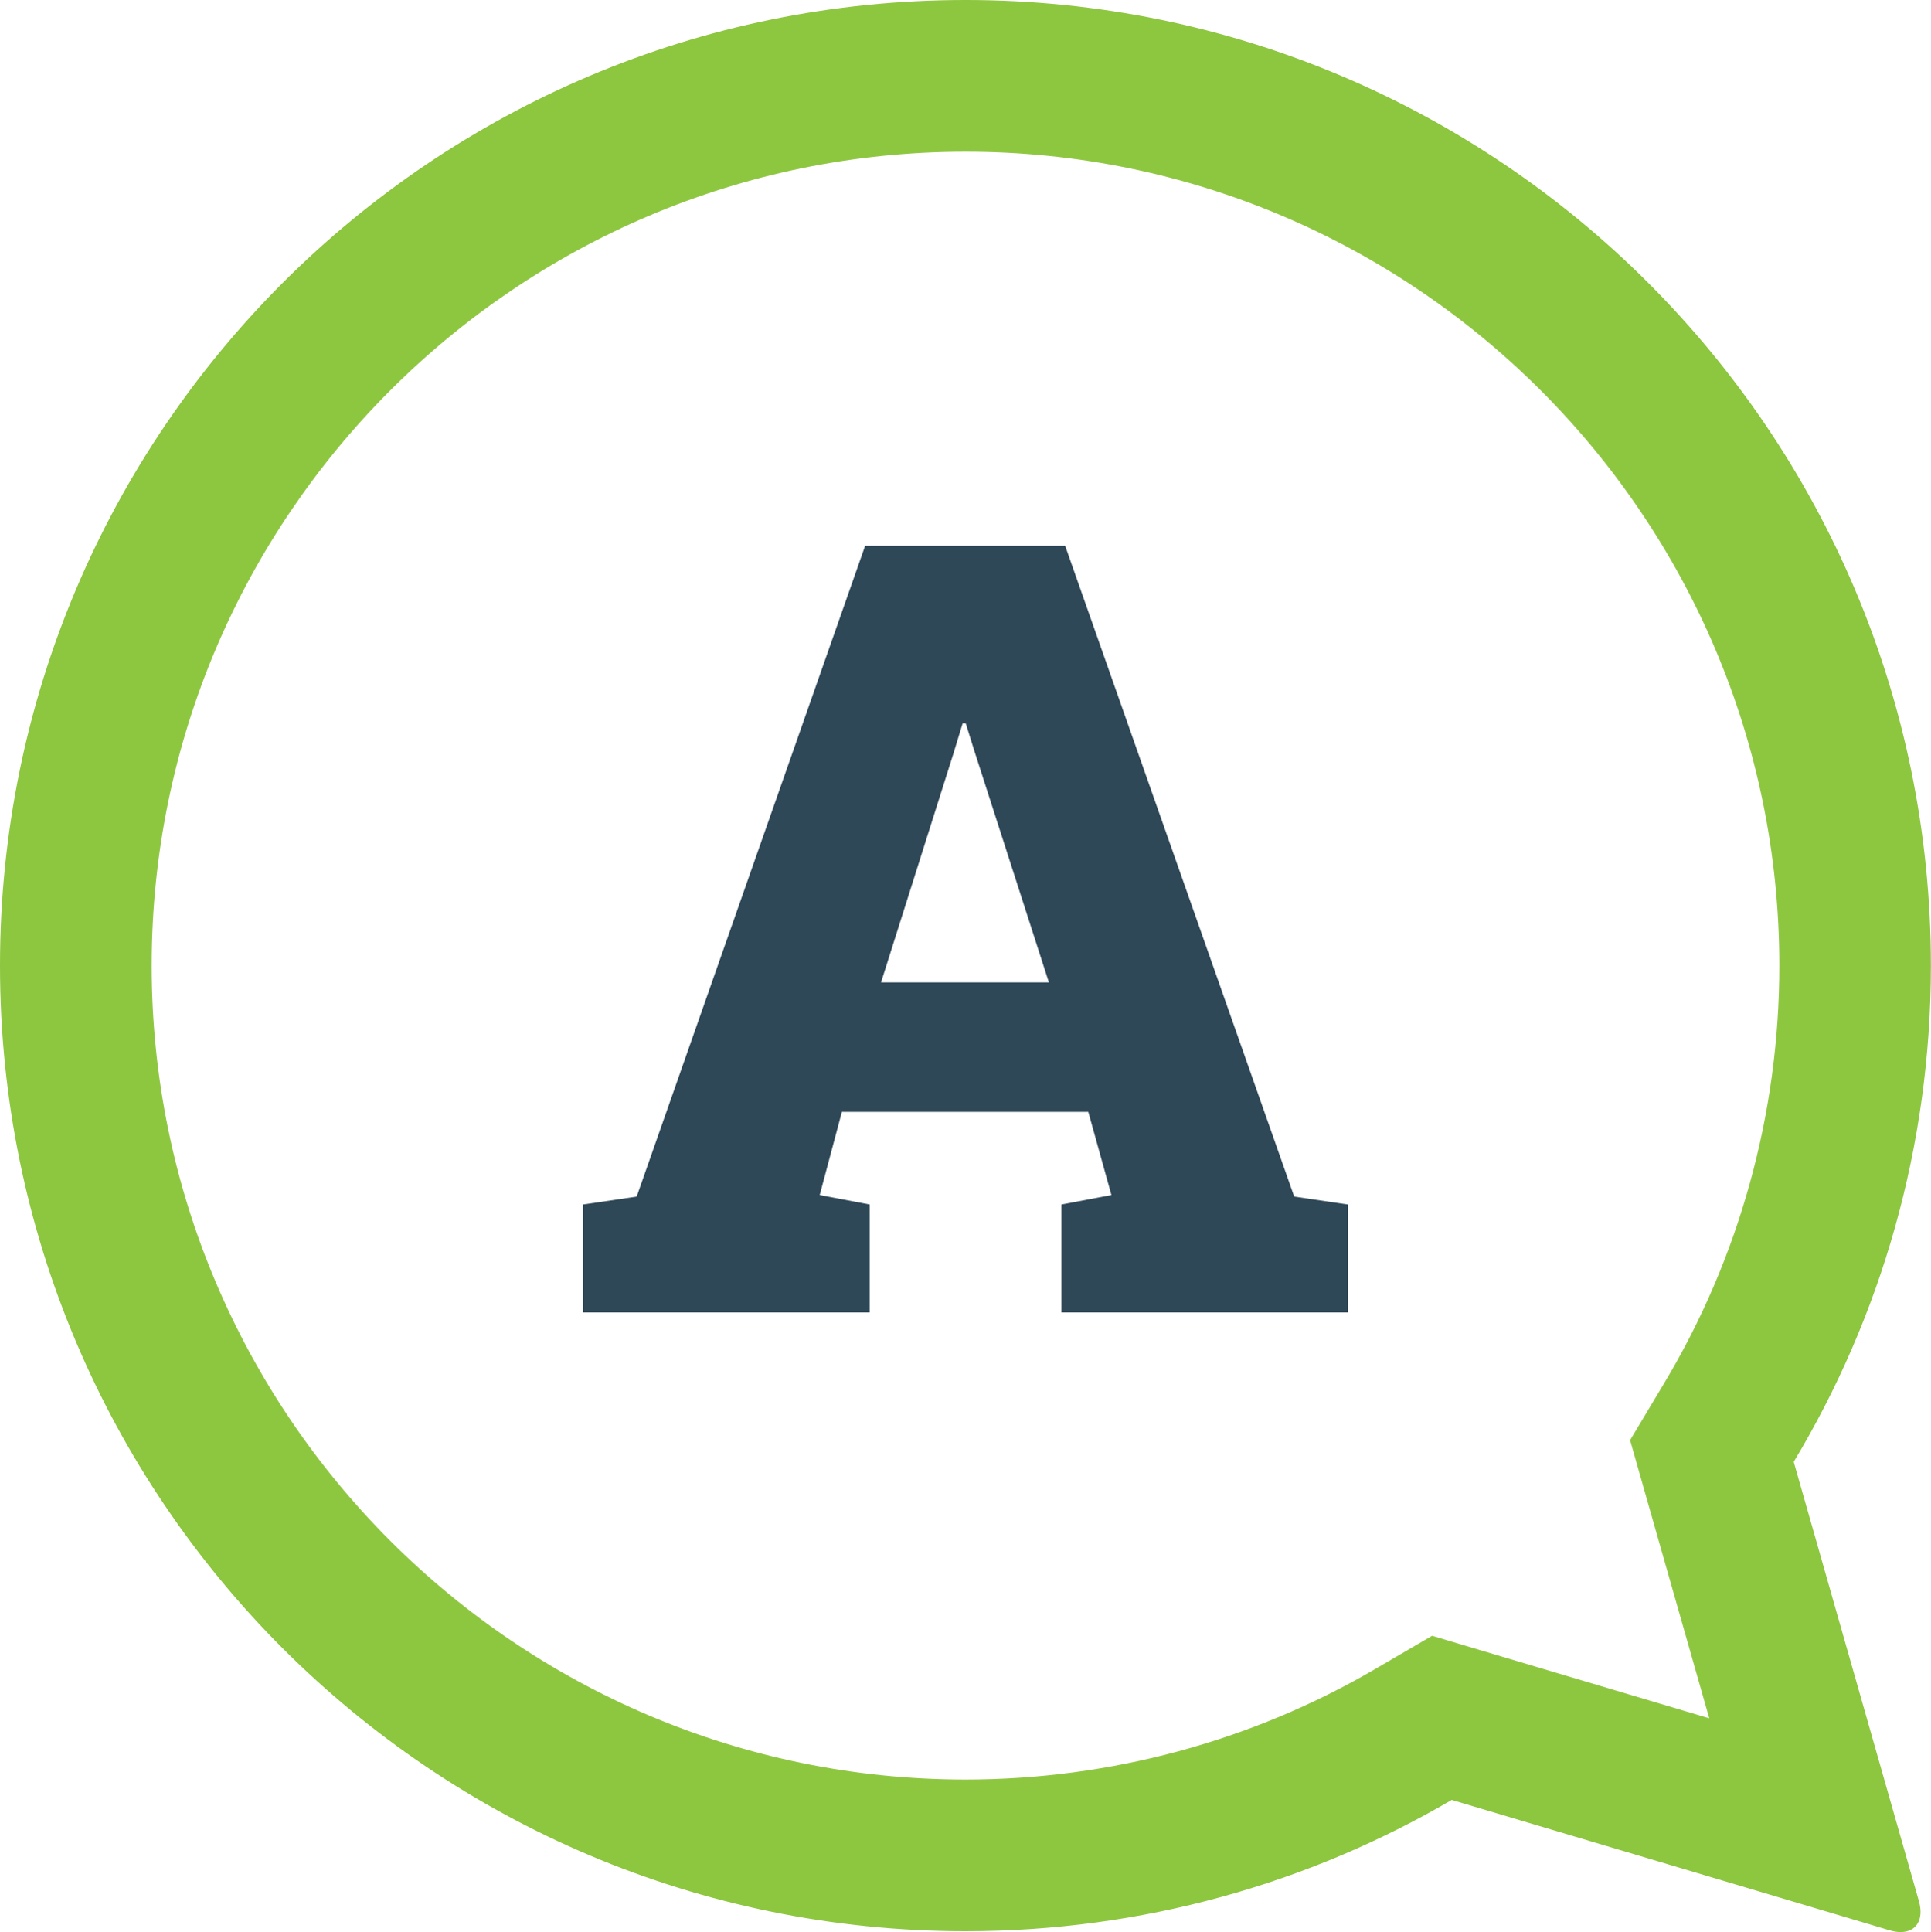
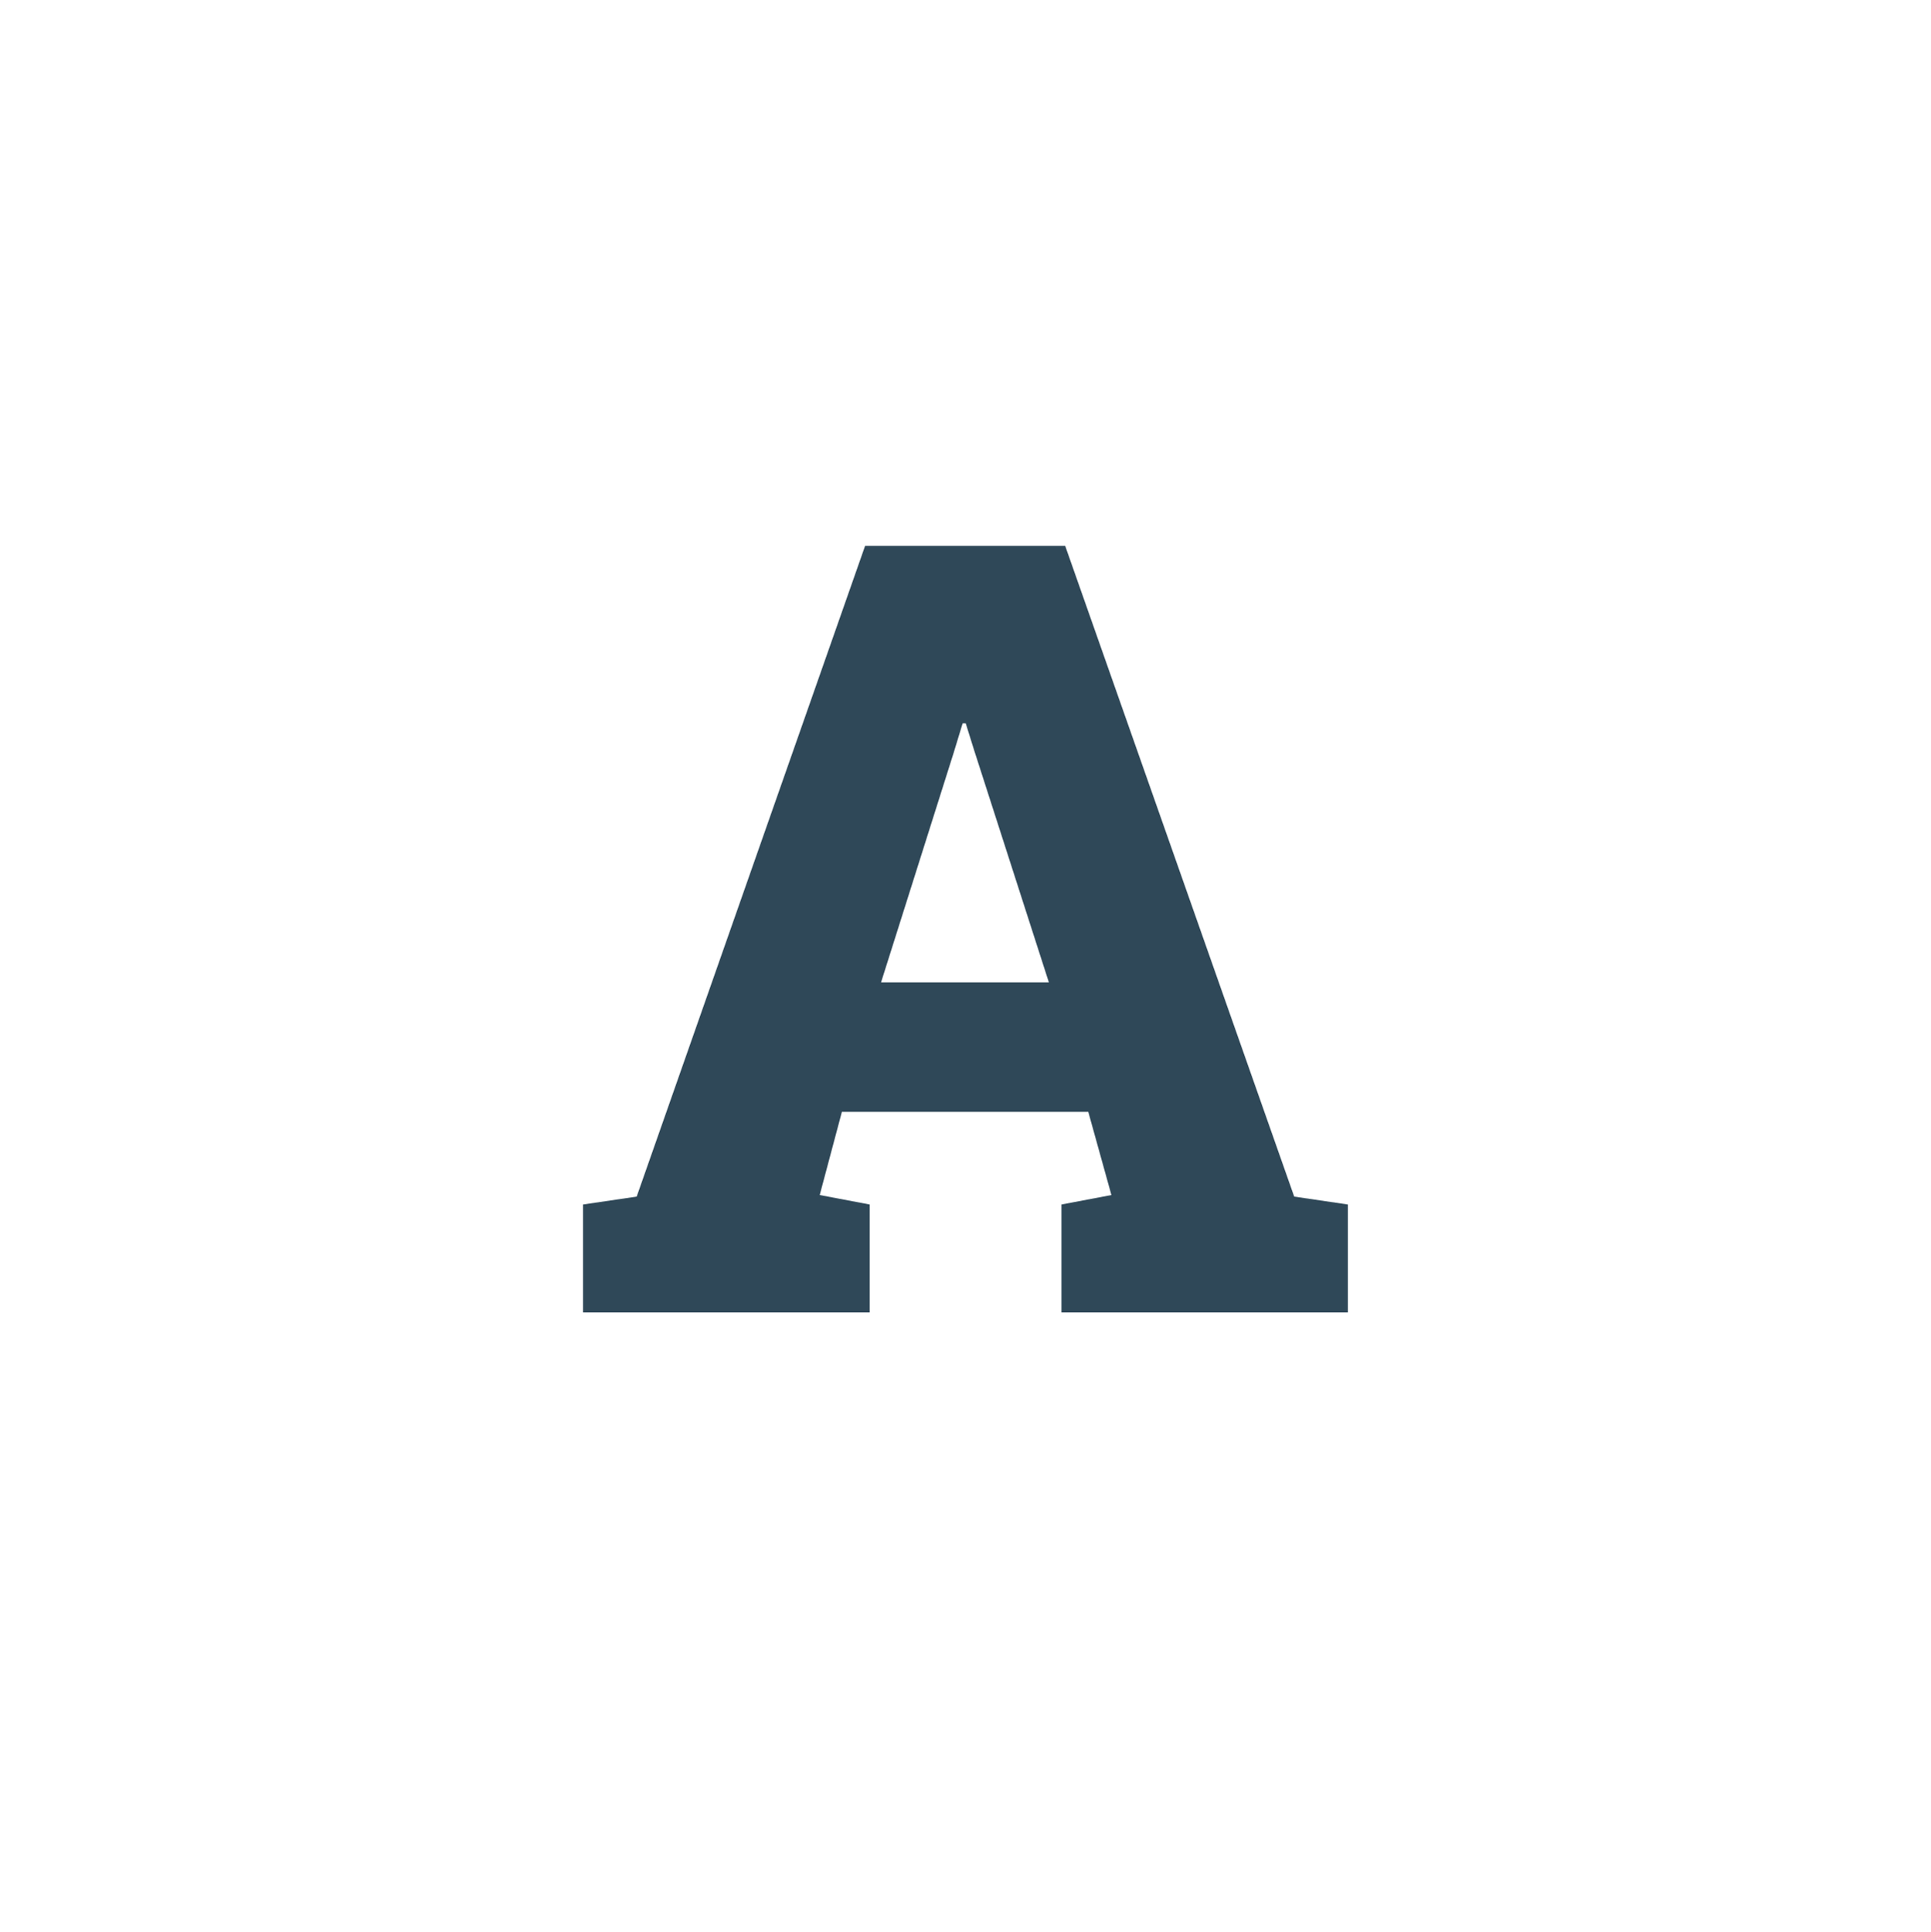
<svg xmlns="http://www.w3.org/2000/svg" id="Laag_2" viewBox="0 0 161.2 161.27">
  <defs>
    <style>.cls-1{fill:#8dc63f;}.cls-2{fill:#2f4858;}</style>
  </defs>
  <g id="Laag_1-2">
-     <path class="cls-1" d="M80.6,12.66c37.46,0,67.94,30.48,67.94,67.94,0,12.32-3.33,24.39-9.64,34.9l-2.82,4.71,1.5,5.28,5.11,17.94-17.88-5.32-5.26-1.57-4.74,2.77c-10.34,6.04-22.17,9.23-34.21,9.23-37.46,0-67.94-30.48-67.94-67.94S43.14,12.66,80.6,12.66m0-12.66C36.08,0,0,36.08,0,80.6s36.08,80.6,80.6,80.6c14.8,0,28.67-3.99,40.59-10.96l36.54,10.88c.34,.1,.65,.15,.93,.15,1.3,0,1.97-1.02,1.53-2.58l-10.45-36.67c7.27-12.1,11.45-26.27,11.45-41.42C161.2,36.08,125.11,0,80.6,0h0Z" />
    <path class="cls-2" d="M48.67,109.55v-9.01l4.48-.66,19.07-54.32h16.7l19.12,54.32,4.48,.66v9.01h-23.91v-9.01l4.17-.79-1.93-6.94h-20.57l-1.85,6.94,4.17,.79v9.01h-23.95Zm24.87-27.55h14.02l-6.24-19.38-.7-2.24h-.26l-.75,2.46-6.06,19.16Z" />
  </g>
</svg>